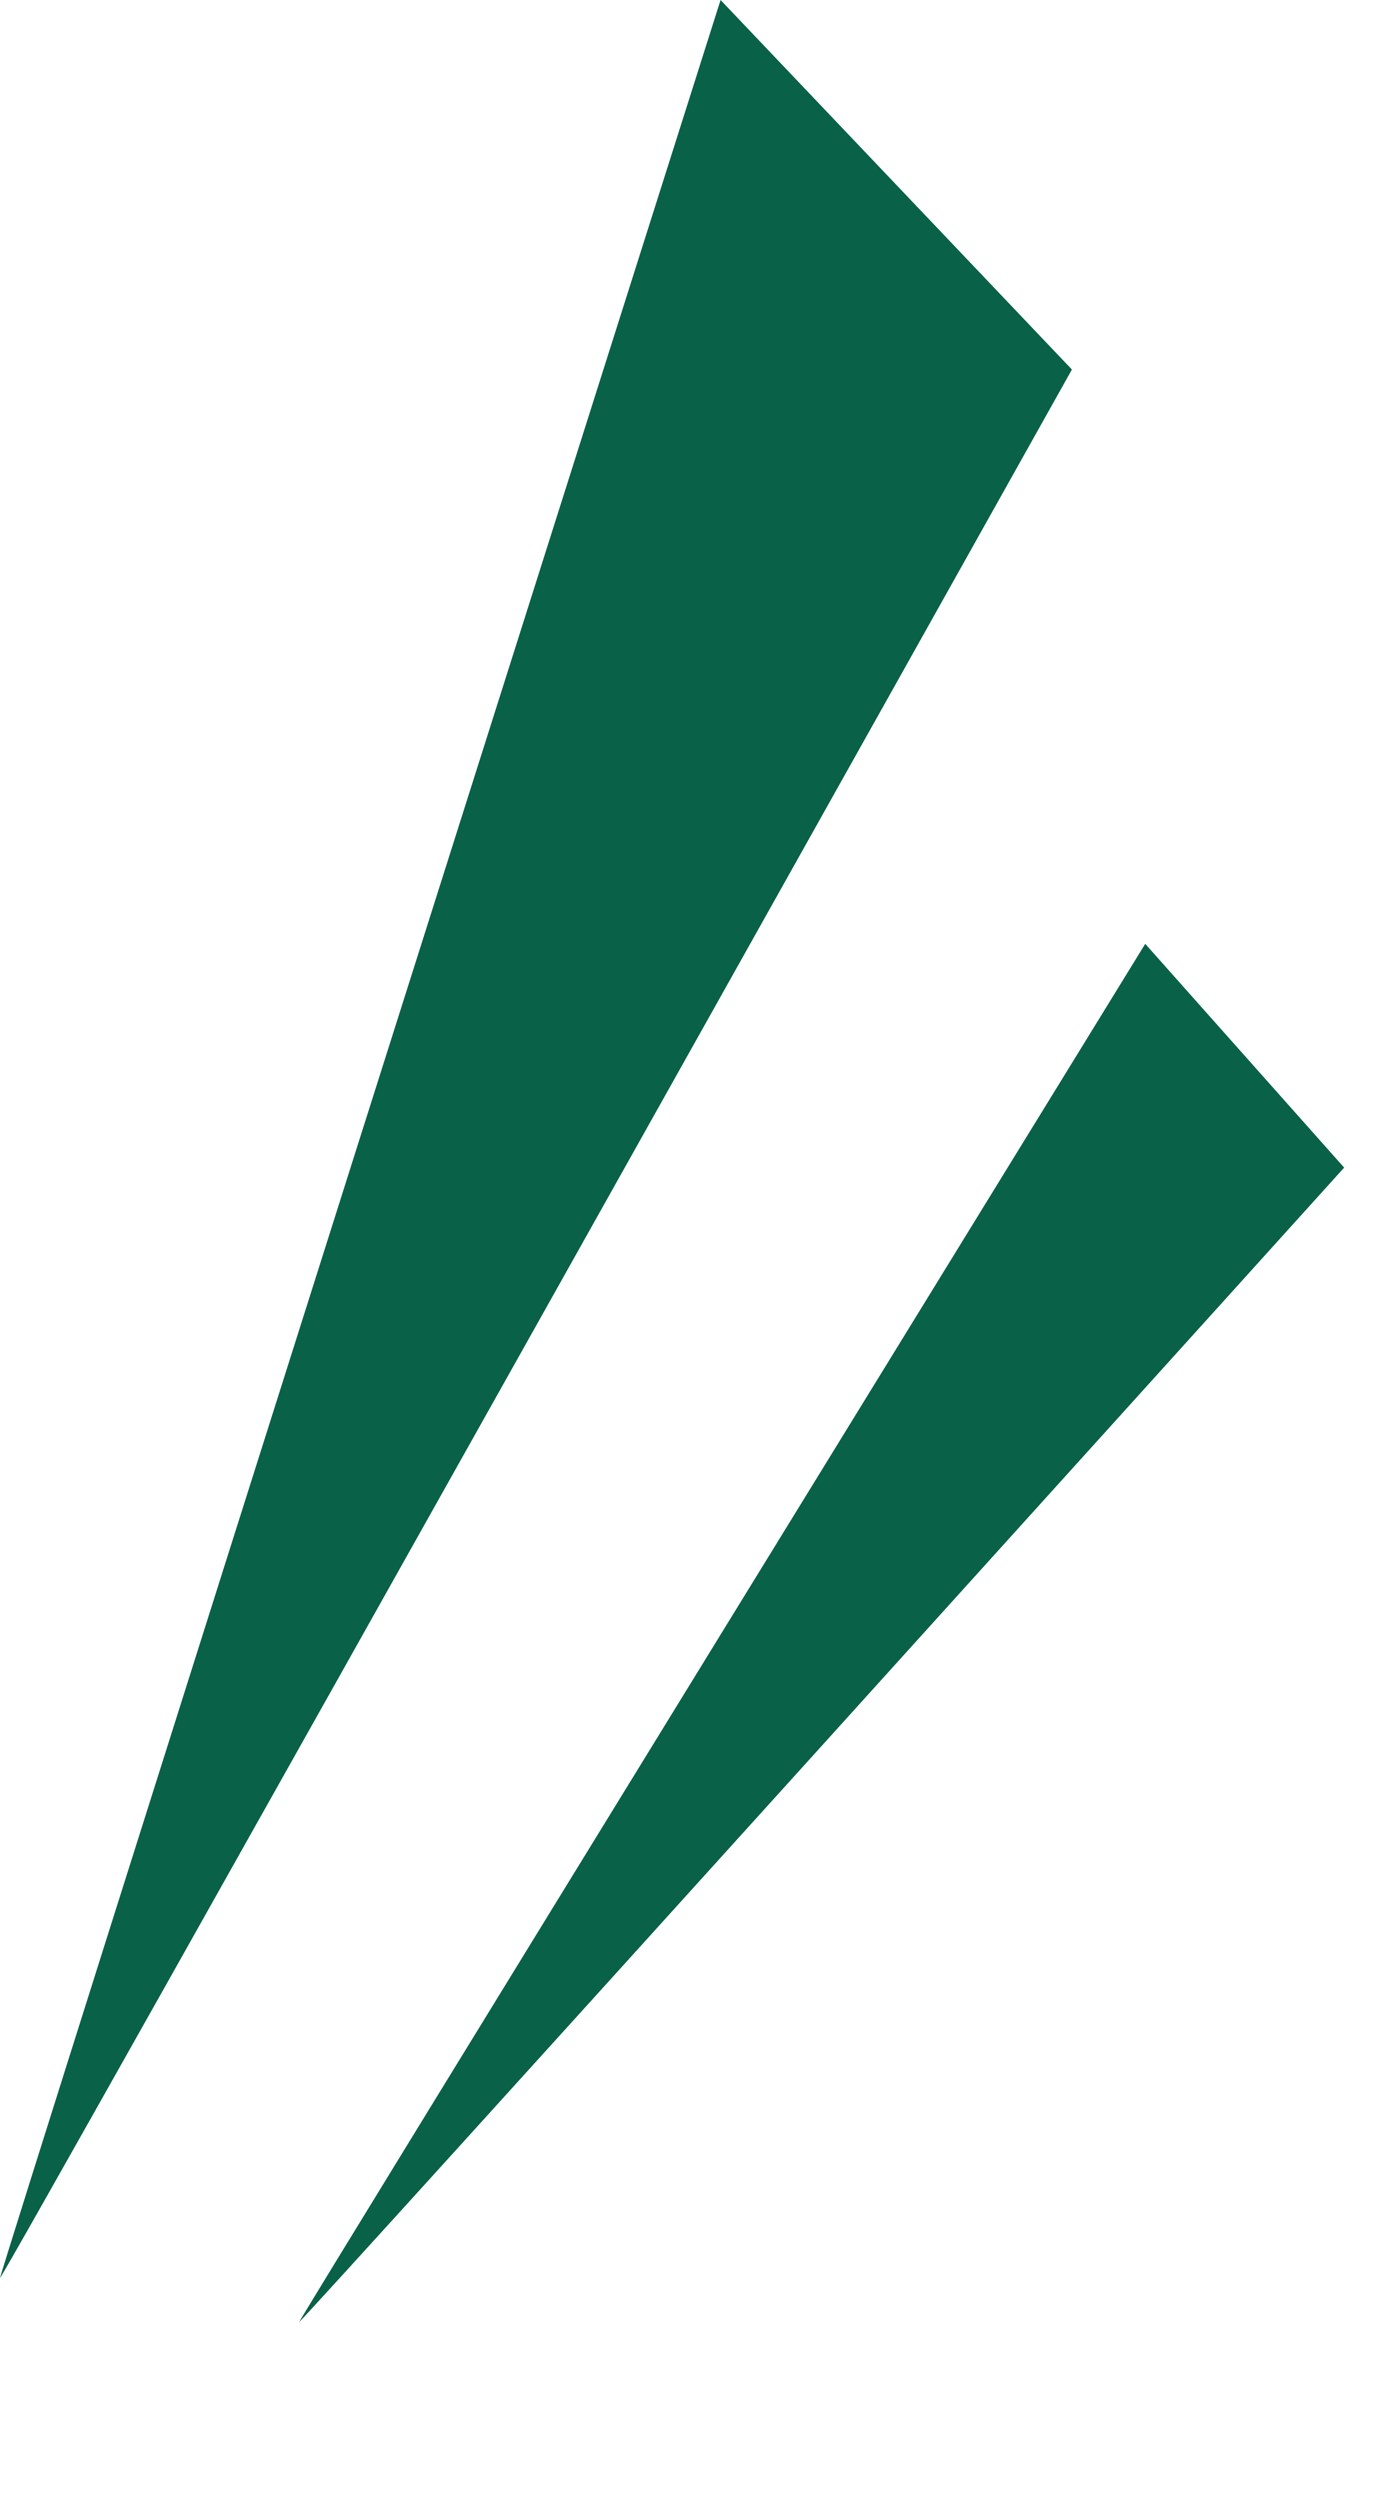
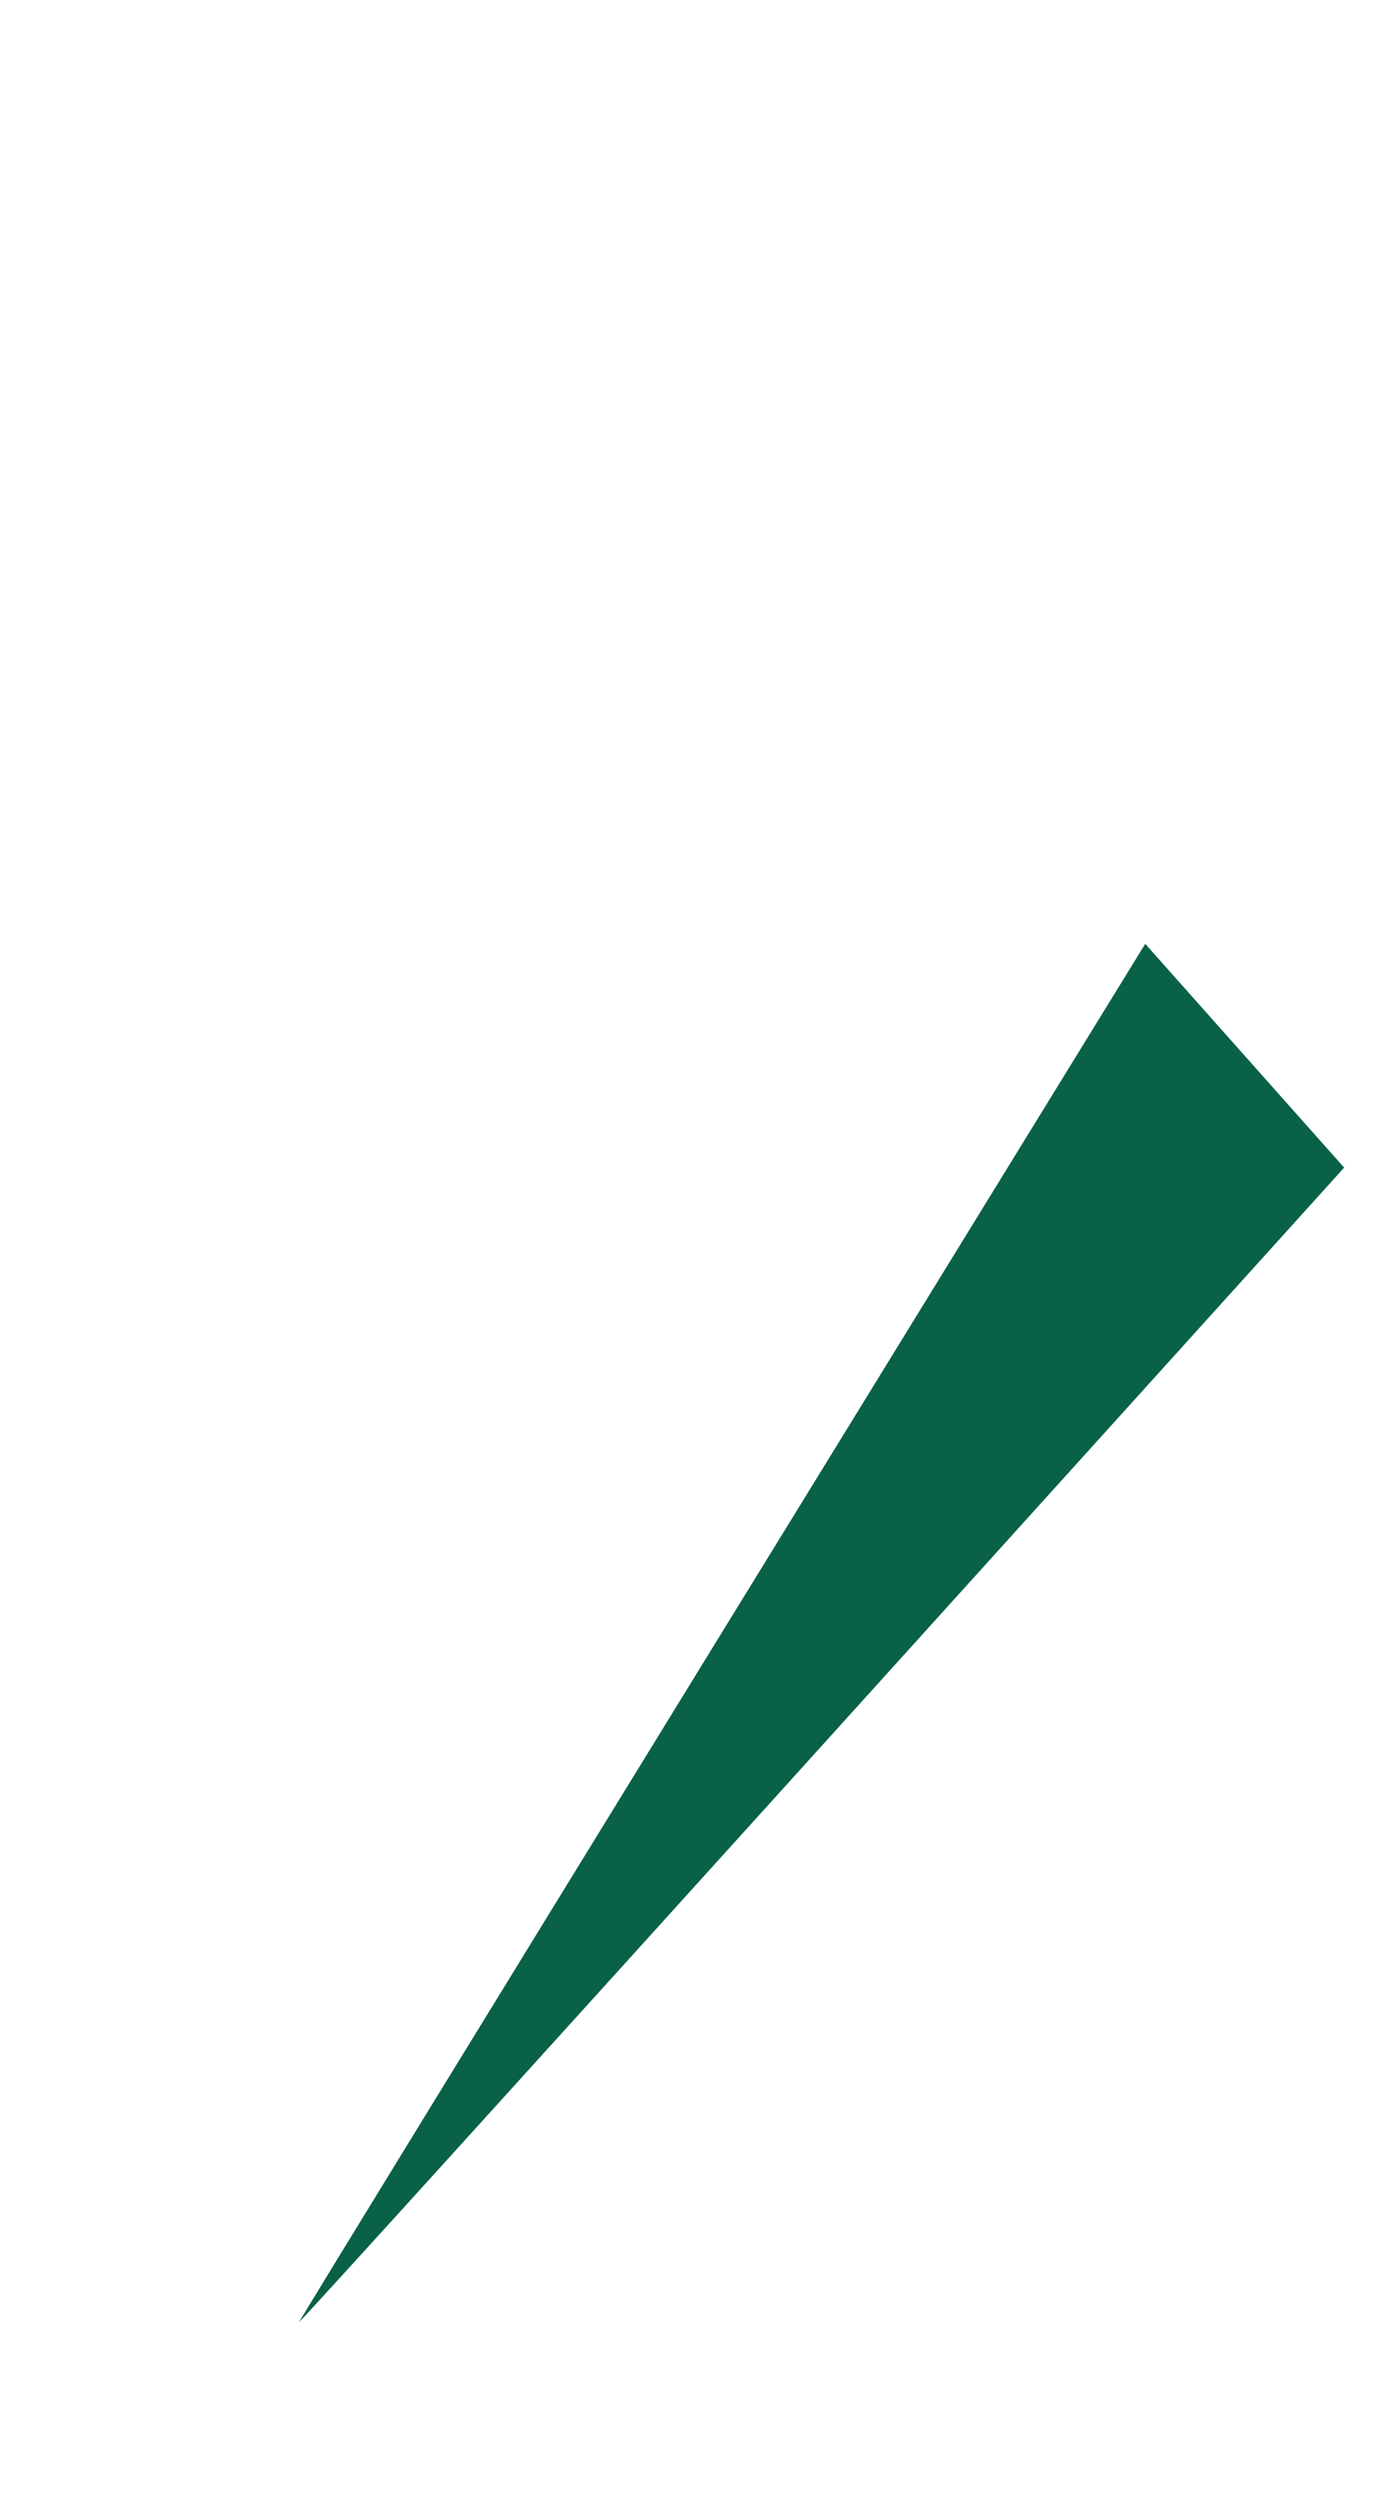
<svg xmlns="http://www.w3.org/2000/svg" width="29.927" height="53.997" viewBox="0 0 29.927 53.997">
  <g id="kv_present_obj_right" transform="translate(0)">
    <path id="パス_469" data-name="パス 469" d="M10.537,0l5.34,3.65S0,33.4,0,33.307,10.537,0,10.537,0Z" transform="translate(14.522 17.838) rotate(14)" fill="#096148" />
-     <path id="パス_468" data-name="パス 468" d="M-10149.771-16928.258l7.592,7.982s-23.164,41.355-23.161,41.221S-10149.771-16928.258-10149.771-16928.258Z" transform="translate(10165.341 16928.258)" fill="#096148" />
  </g>
</svg>